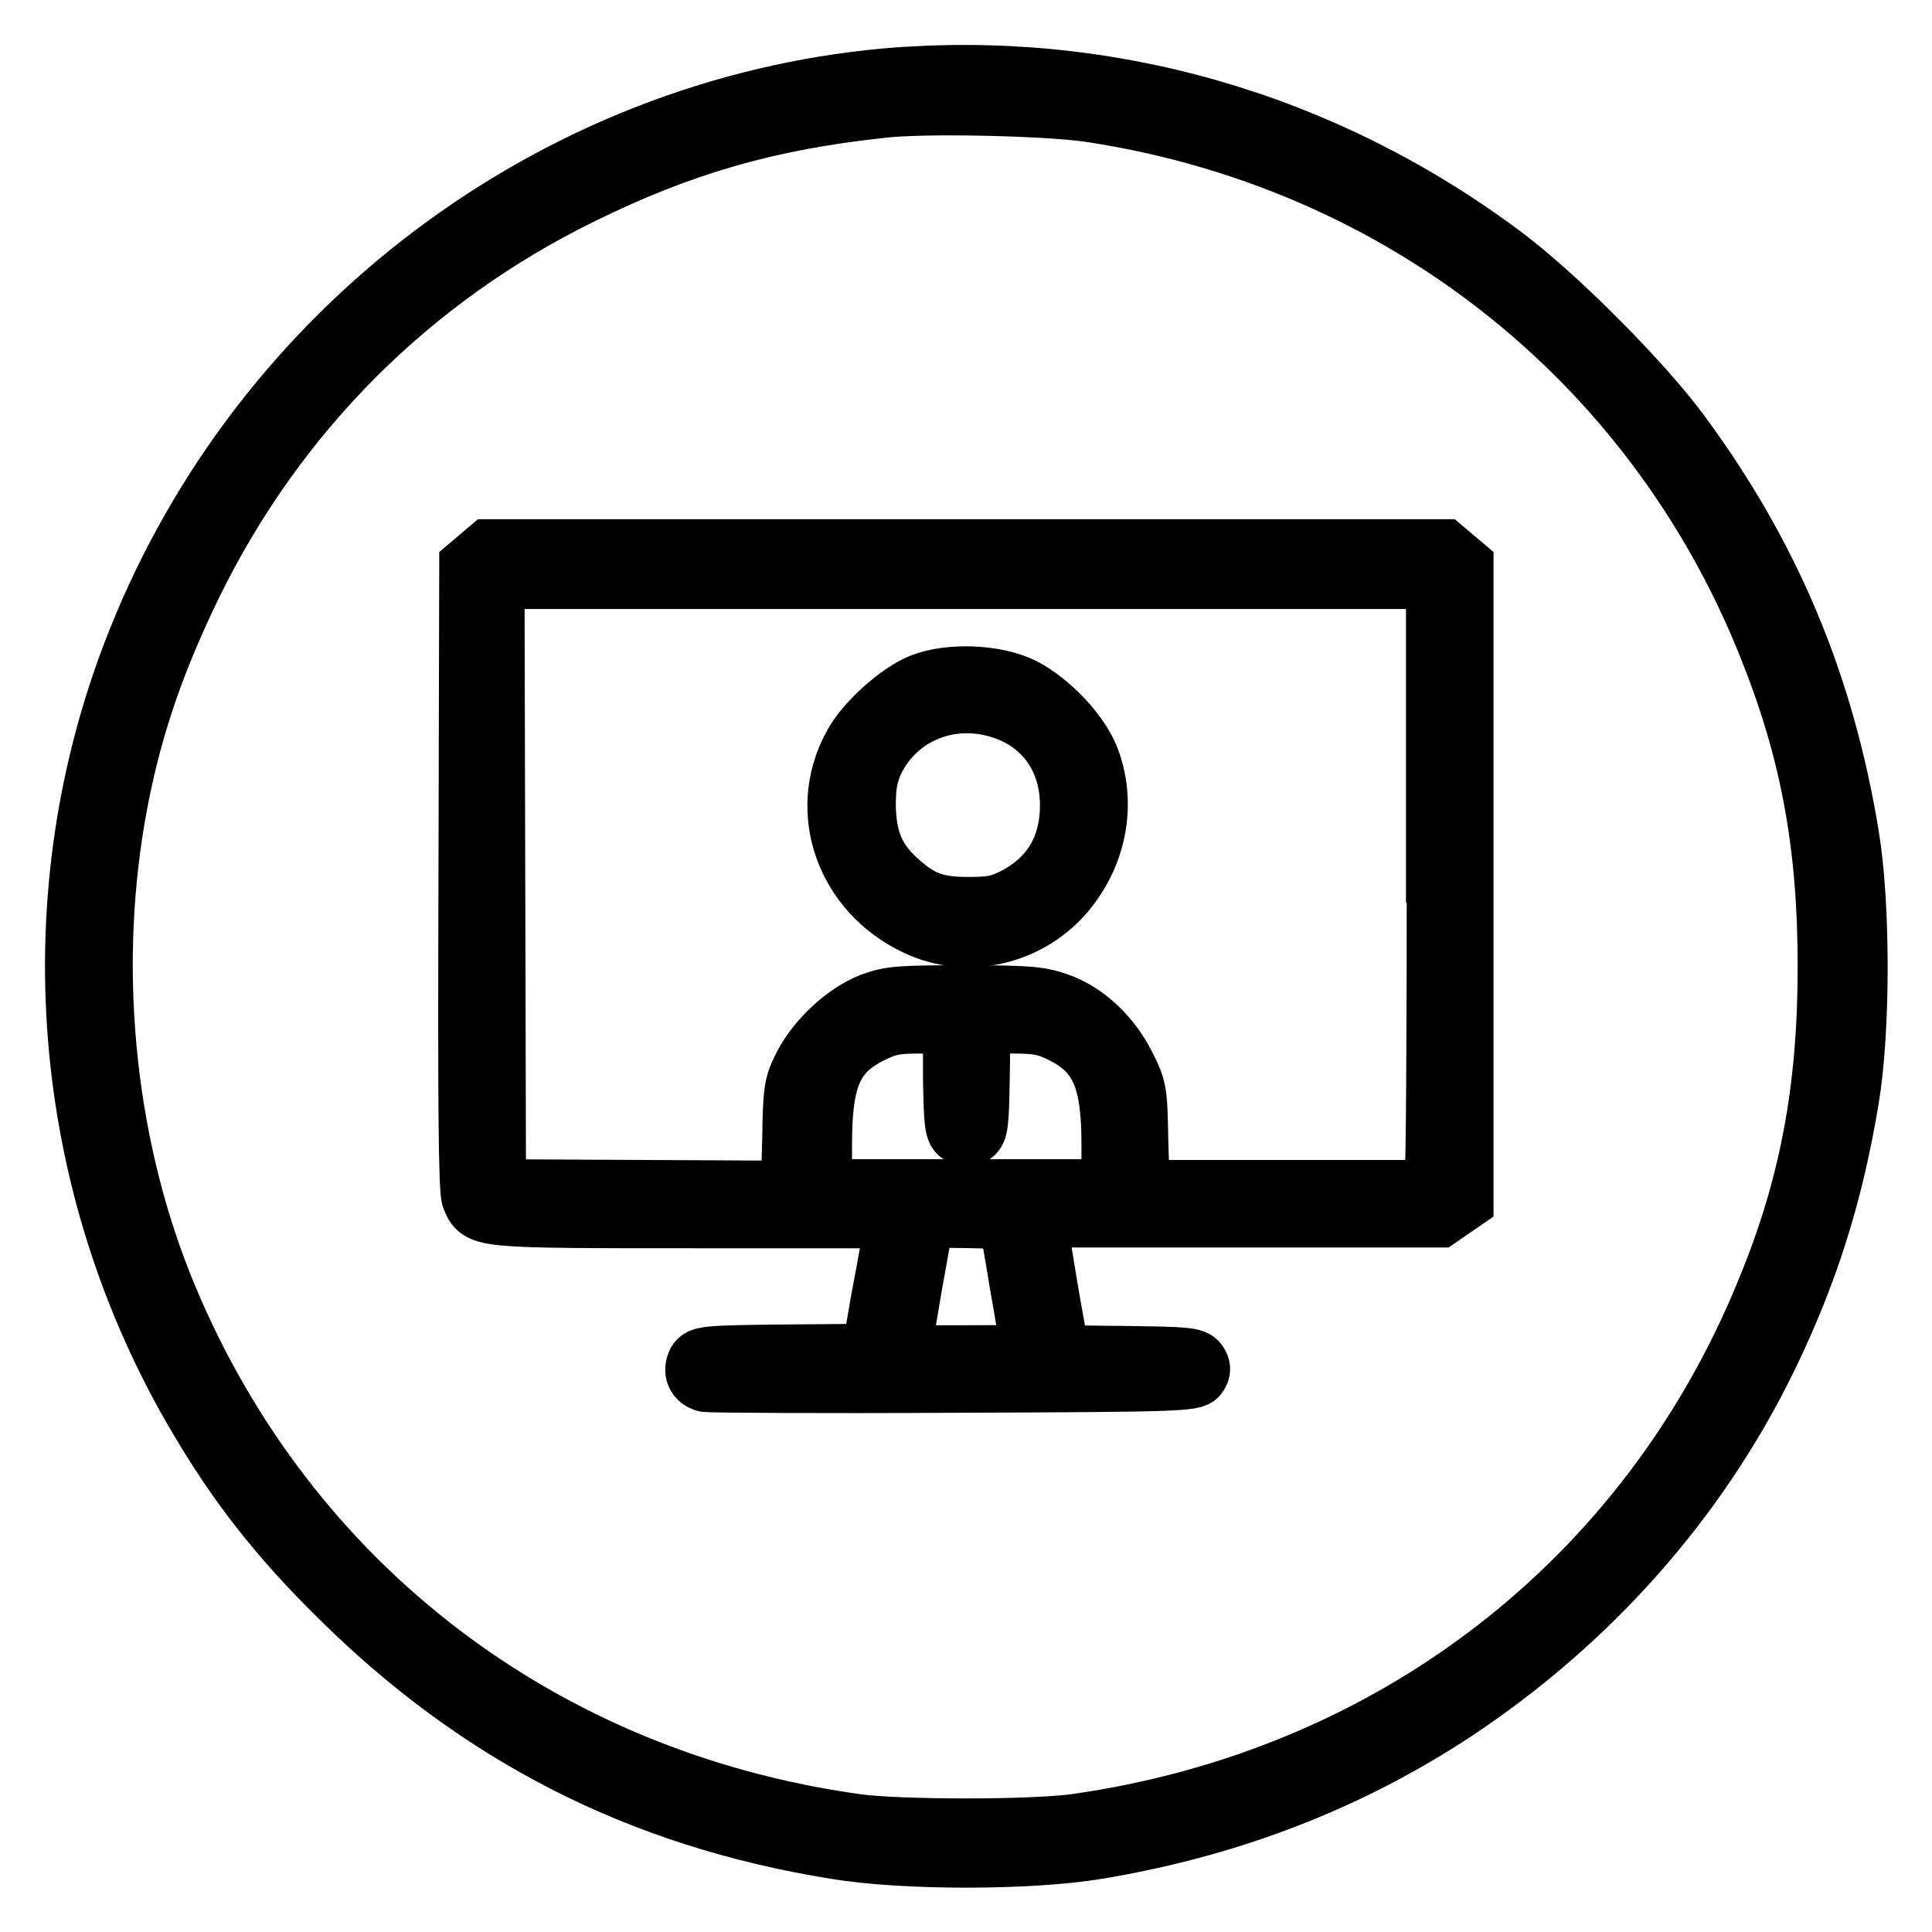
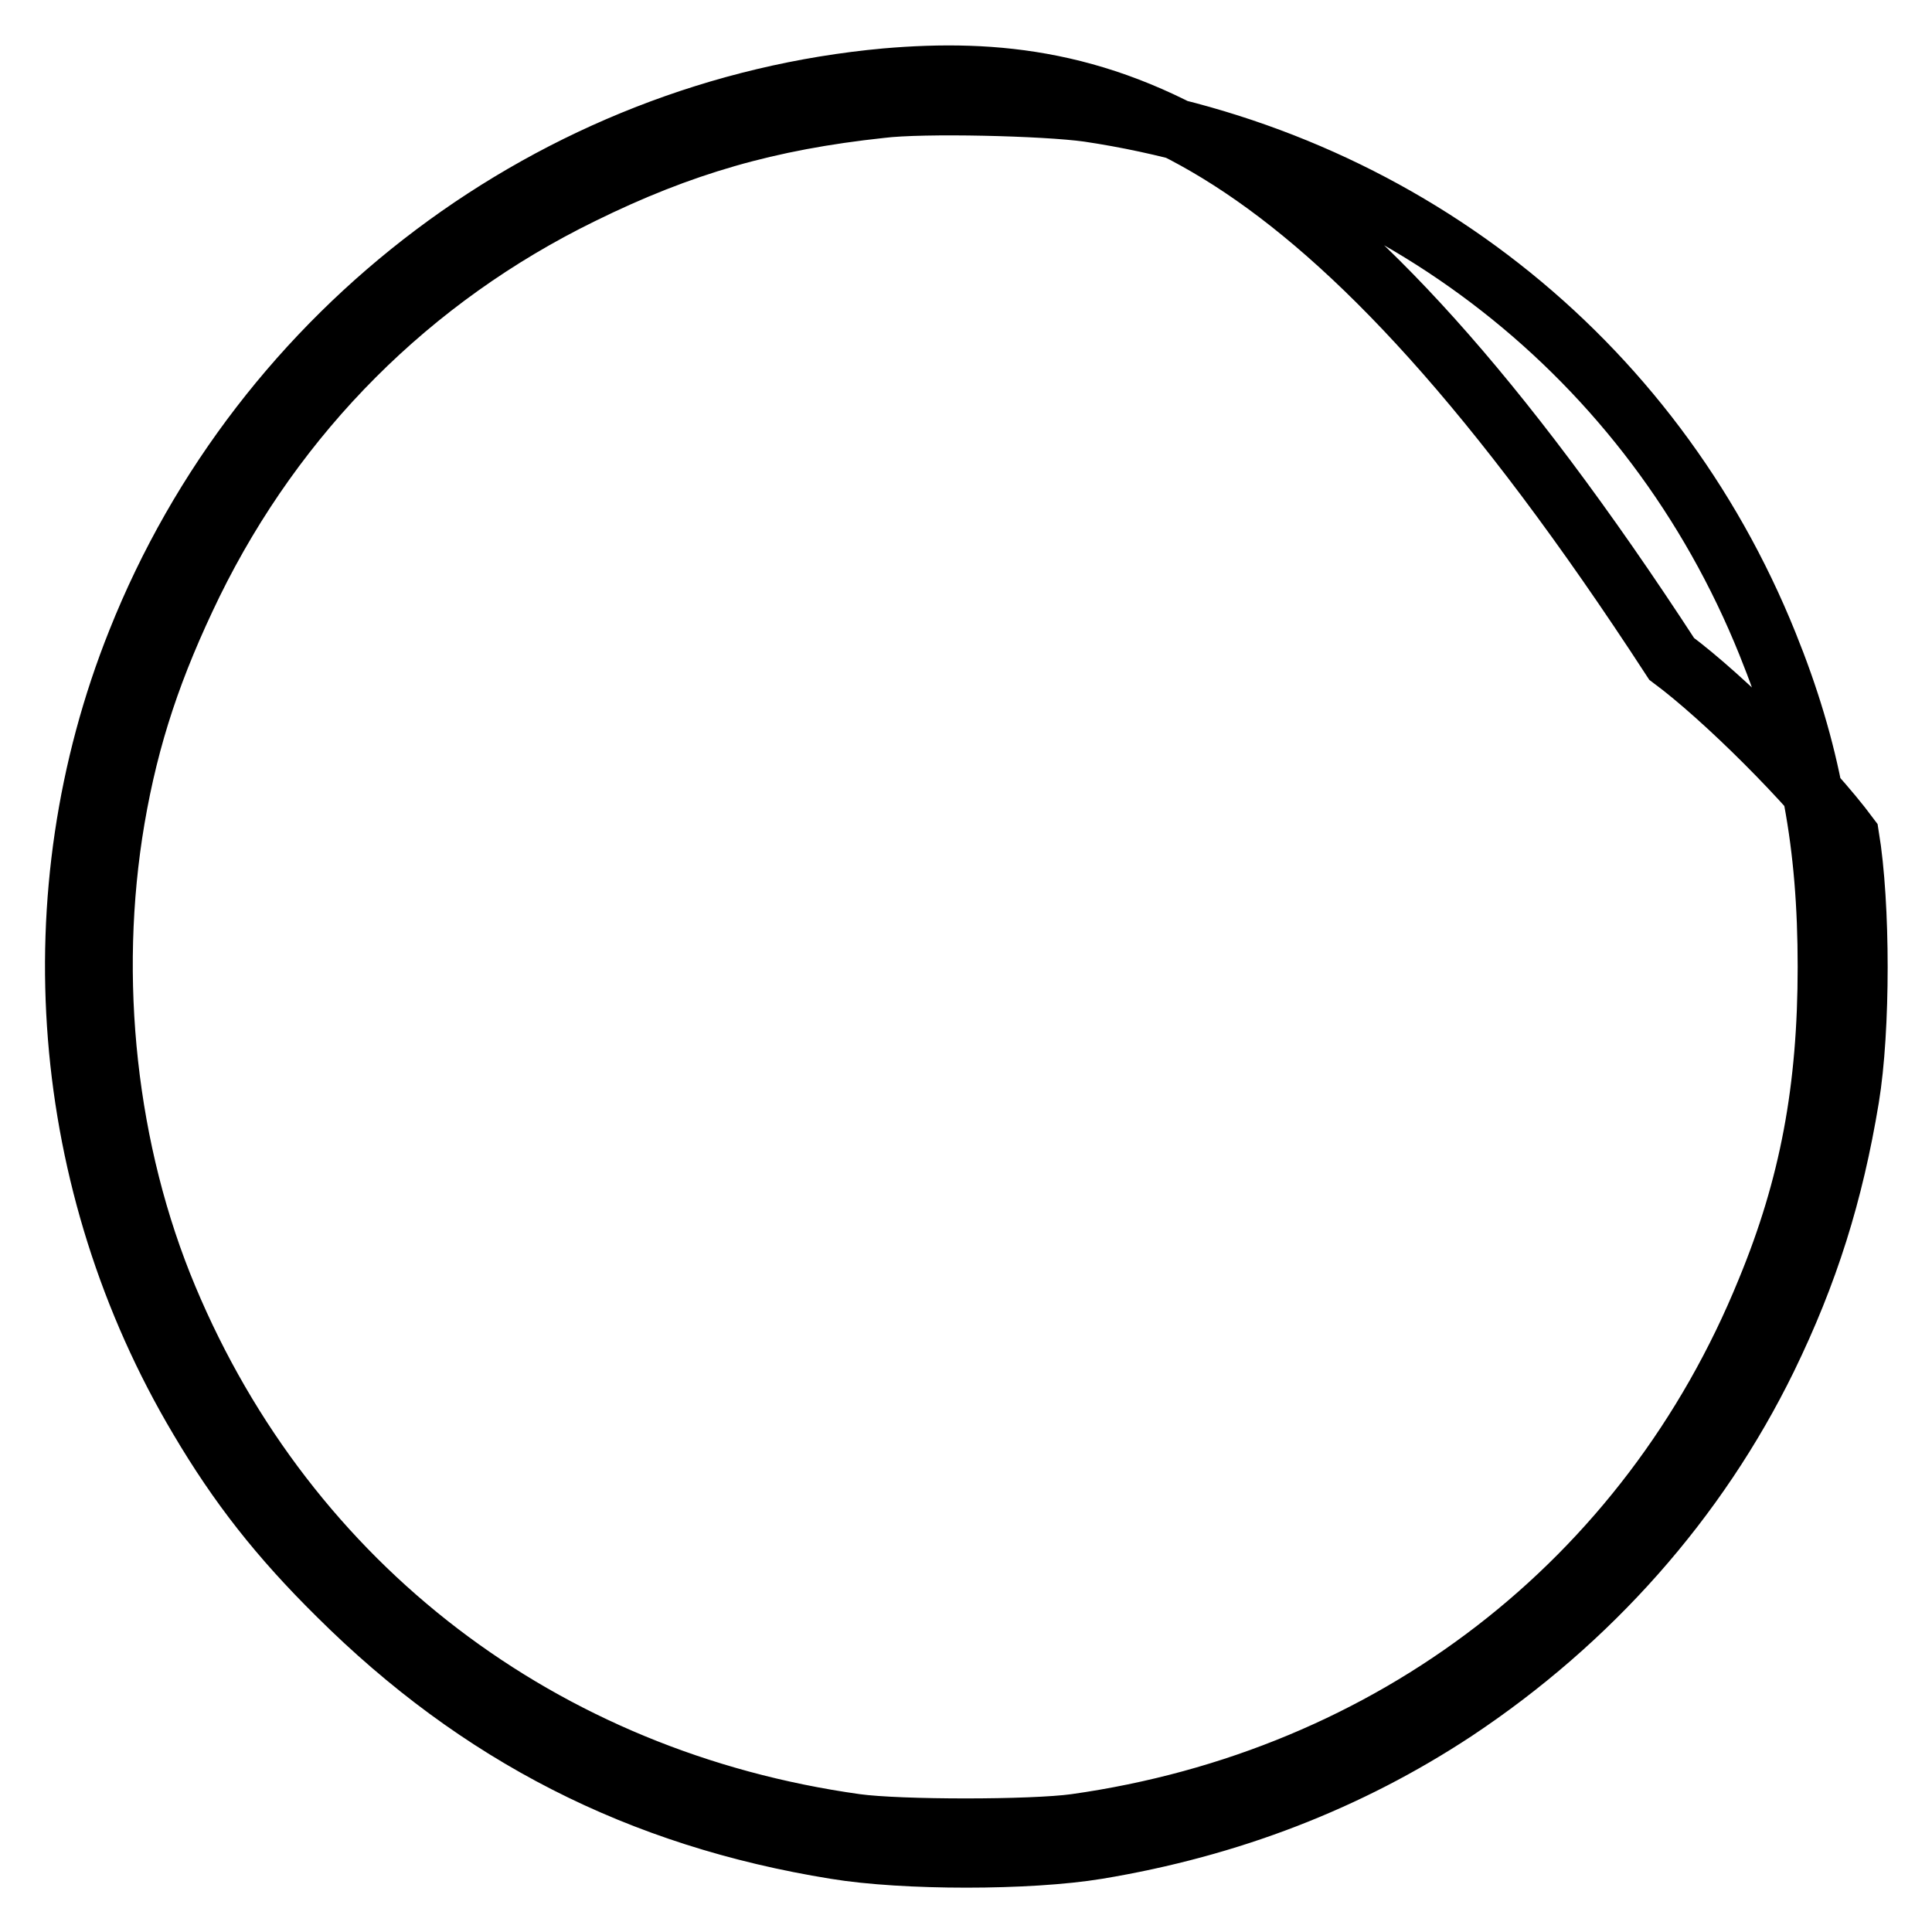
<svg xmlns="http://www.w3.org/2000/svg" version="1.1" x="0px" y="0px" viewBox="0 0 256 256" enable-background="new 0 0 256 256" xml:space="preserve">
  <g>
    <g>
      <g>
-         <path stroke-width="8" fill-opacity="0" stroke="#000000" d="M117.4,10.4C73.5,14.4,34.7,43.5,18.2,85c-13.4,33.5-10.3,71.9,8.2,103c5.2,8.8,10.6,15.7,18.4,23.4c18.6,18.5,39.9,29.4,65.9,33.6c9.1,1.5,25.6,1.5,34.7,0c17.5-2.9,33.3-9,47.4-18.3c17.9-11.9,32.1-27.9,41.3-46.7c5.5-11.3,8.8-21.8,10.9-34.5c1.5-9.1,1.5-25.6,0-34.7c-3.3-20.2-10.5-37.3-22.5-53.5c-5.2-7-16.5-18.3-23.5-23.5C175.1,16,146.5,7.9,117.4,10.4z M144.2,14.8c41,6.1,74.7,32.5,90,70.5c5.7,14.1,8,26.6,8,42.8s-2.4,29.1-8.1,42.9c-15.7,38.6-49.7,64.8-91.6,70.7c-5.8,0.8-23.3,0.8-29.1,0c-41.5-5.8-75.2-31.5-91.2-69.7c-8.1-19.3-10.6-42.3-7-63.5c1.9-11.1,5-20.3,10.3-31.2c11.1-22.6,28.9-40.5,51.6-51.6c13.2-6.5,24.7-9.8,39.6-11.4C122.3,13.6,138.5,14,144.2,14.8z" />
-         <path stroke-width="8" fill-opacity="0" stroke="#000000" d="M63.5,73.9L62.2,75l-0.1,41.2c-0.1,30.4,0,41.5,0.4,42.5c1.1,2.7,0.8,2.7,29.7,2.7h26.5l-0.3,1.5c-0.1,0.8-0.8,4.9-1.6,9l-1.3,7.5l-11.3,0.1c-10.6,0.1-11.3,0.2-11.8,1c-0.6,1.2-0.1,2.3,1.1,2.6c0.5,0.1,15.3,0.2,32.8,0.1c29.7-0.1,31.9-0.2,32.4-1c0.4-0.6,0.4-1,0-1.6c-0.5-0.7-1.5-0.8-9.4-0.9l-8.9-0.1l-1.4-7.9c-0.7-4.3-1.4-8.4-1.5-9.1l-0.2-1.3H164h26.7l1.6-1.1l1.6-1.1v-42.1V75l-1.3-1.1l-1.3-1.1h-63.3H64.8L63.5,73.9z M190.4,115.6c0,21.5-0.1,39.8-0.3,40.6l-0.3,1.5h-19.4h-19.4l-0.2-6.7c-0.1-6.5-0.2-6.8-1.7-9.8c-1.9-3.8-5.2-7-8.9-8.3c-2.3-0.8-3.6-1-12.3-1c-8.7,0-10,0.1-12.4,1c-3.4,1.3-7.2,4.8-9,8.3c-1.3,2.6-1.4,3.1-1.5,9.7l-0.2,6.9l-19.5-0.1l-19.6-0.1l-0.1-40.5l-0.1-40.4h62.4h62.4V115.6z M126.3,142.7c0.1,6.2,0.2,7.2,1,7.6c0.6,0.4,1,0.4,1.6,0c0.7-0.5,0.8-1.5,0.9-7.6l0.1-7.1h4.1c3.5,0,4.5,0.2,6.6,1.2c5.1,2.5,6.7,6,6.7,14.8v6h-19.2h-19.2v-6c0-8.9,1.5-12.3,6.7-14.8c2.1-1,3-1.2,6.6-1.2h4.1L126.3,142.7z M133.7,161.7c0,0.2,0.7,3.9,1.4,8.3c0.8,4.4,1.4,8.3,1.4,8.8c0,0.8-0.7,0.8-8.6,0.8h-8.6l1.5-9c0.9-4.9,1.6-9,1.6-9.1C122.4,161.2,133.7,161.4,133.7,161.7z" />
-         <path stroke-width="8" fill-opacity="0" stroke="#000000" d="M122.1,90.6c-3,1.2-7.5,5.2-9.1,8.3c-4.7,8.7-0.9,19.3,8.4,23.7c7.1,3.4,15.8,1.1,20.5-5.4c3.6-4.9,4.5-11.1,2.5-16.5c-1.3-3.5-5.2-7.6-8.8-9.5C132.1,89.4,125.9,89.1,122.1,90.6z M134.5,94.6c4.6,2.2,7.3,6.6,7.3,12.1c0,5.6-2.5,9.8-7.4,12.3c-2,1-3,1.2-6.1,1.2c-4.4,0-6.4-0.8-9.4-3.5s-4.1-5.5-4.2-9.8c0-2.7,0.2-4,1-5.9C119,94,127.2,91.2,134.5,94.6z" />
+         <path stroke-width="8" fill-opacity="0" stroke="#000000" d="M117.4,10.4C73.5,14.4,34.7,43.5,18.2,85c-13.4,33.5-10.3,71.9,8.2,103c5.2,8.8,10.6,15.7,18.4,23.4c18.6,18.5,39.9,29.4,65.9,33.6c9.1,1.5,25.6,1.5,34.7,0c17.5-2.9,33.3-9,47.4-18.3c17.9-11.9,32.1-27.9,41.3-46.7c5.5-11.3,8.8-21.8,10.9-34.5c1.5-9.1,1.5-25.6,0-34.7c-5.2-7-16.5-18.3-23.5-23.5C175.1,16,146.5,7.9,117.4,10.4z M144.2,14.8c41,6.1,74.7,32.5,90,70.5c5.7,14.1,8,26.6,8,42.8s-2.4,29.1-8.1,42.9c-15.7,38.6-49.7,64.8-91.6,70.7c-5.8,0.8-23.3,0.8-29.1,0c-41.5-5.8-75.2-31.5-91.2-69.7c-8.1-19.3-10.6-42.3-7-63.5c1.9-11.1,5-20.3,10.3-31.2c11.1-22.6,28.9-40.5,51.6-51.6c13.2-6.5,24.7-9.8,39.6-11.4C122.3,13.6,138.5,14,144.2,14.8z" />
      </g>
    </g>
  </g>
</svg>